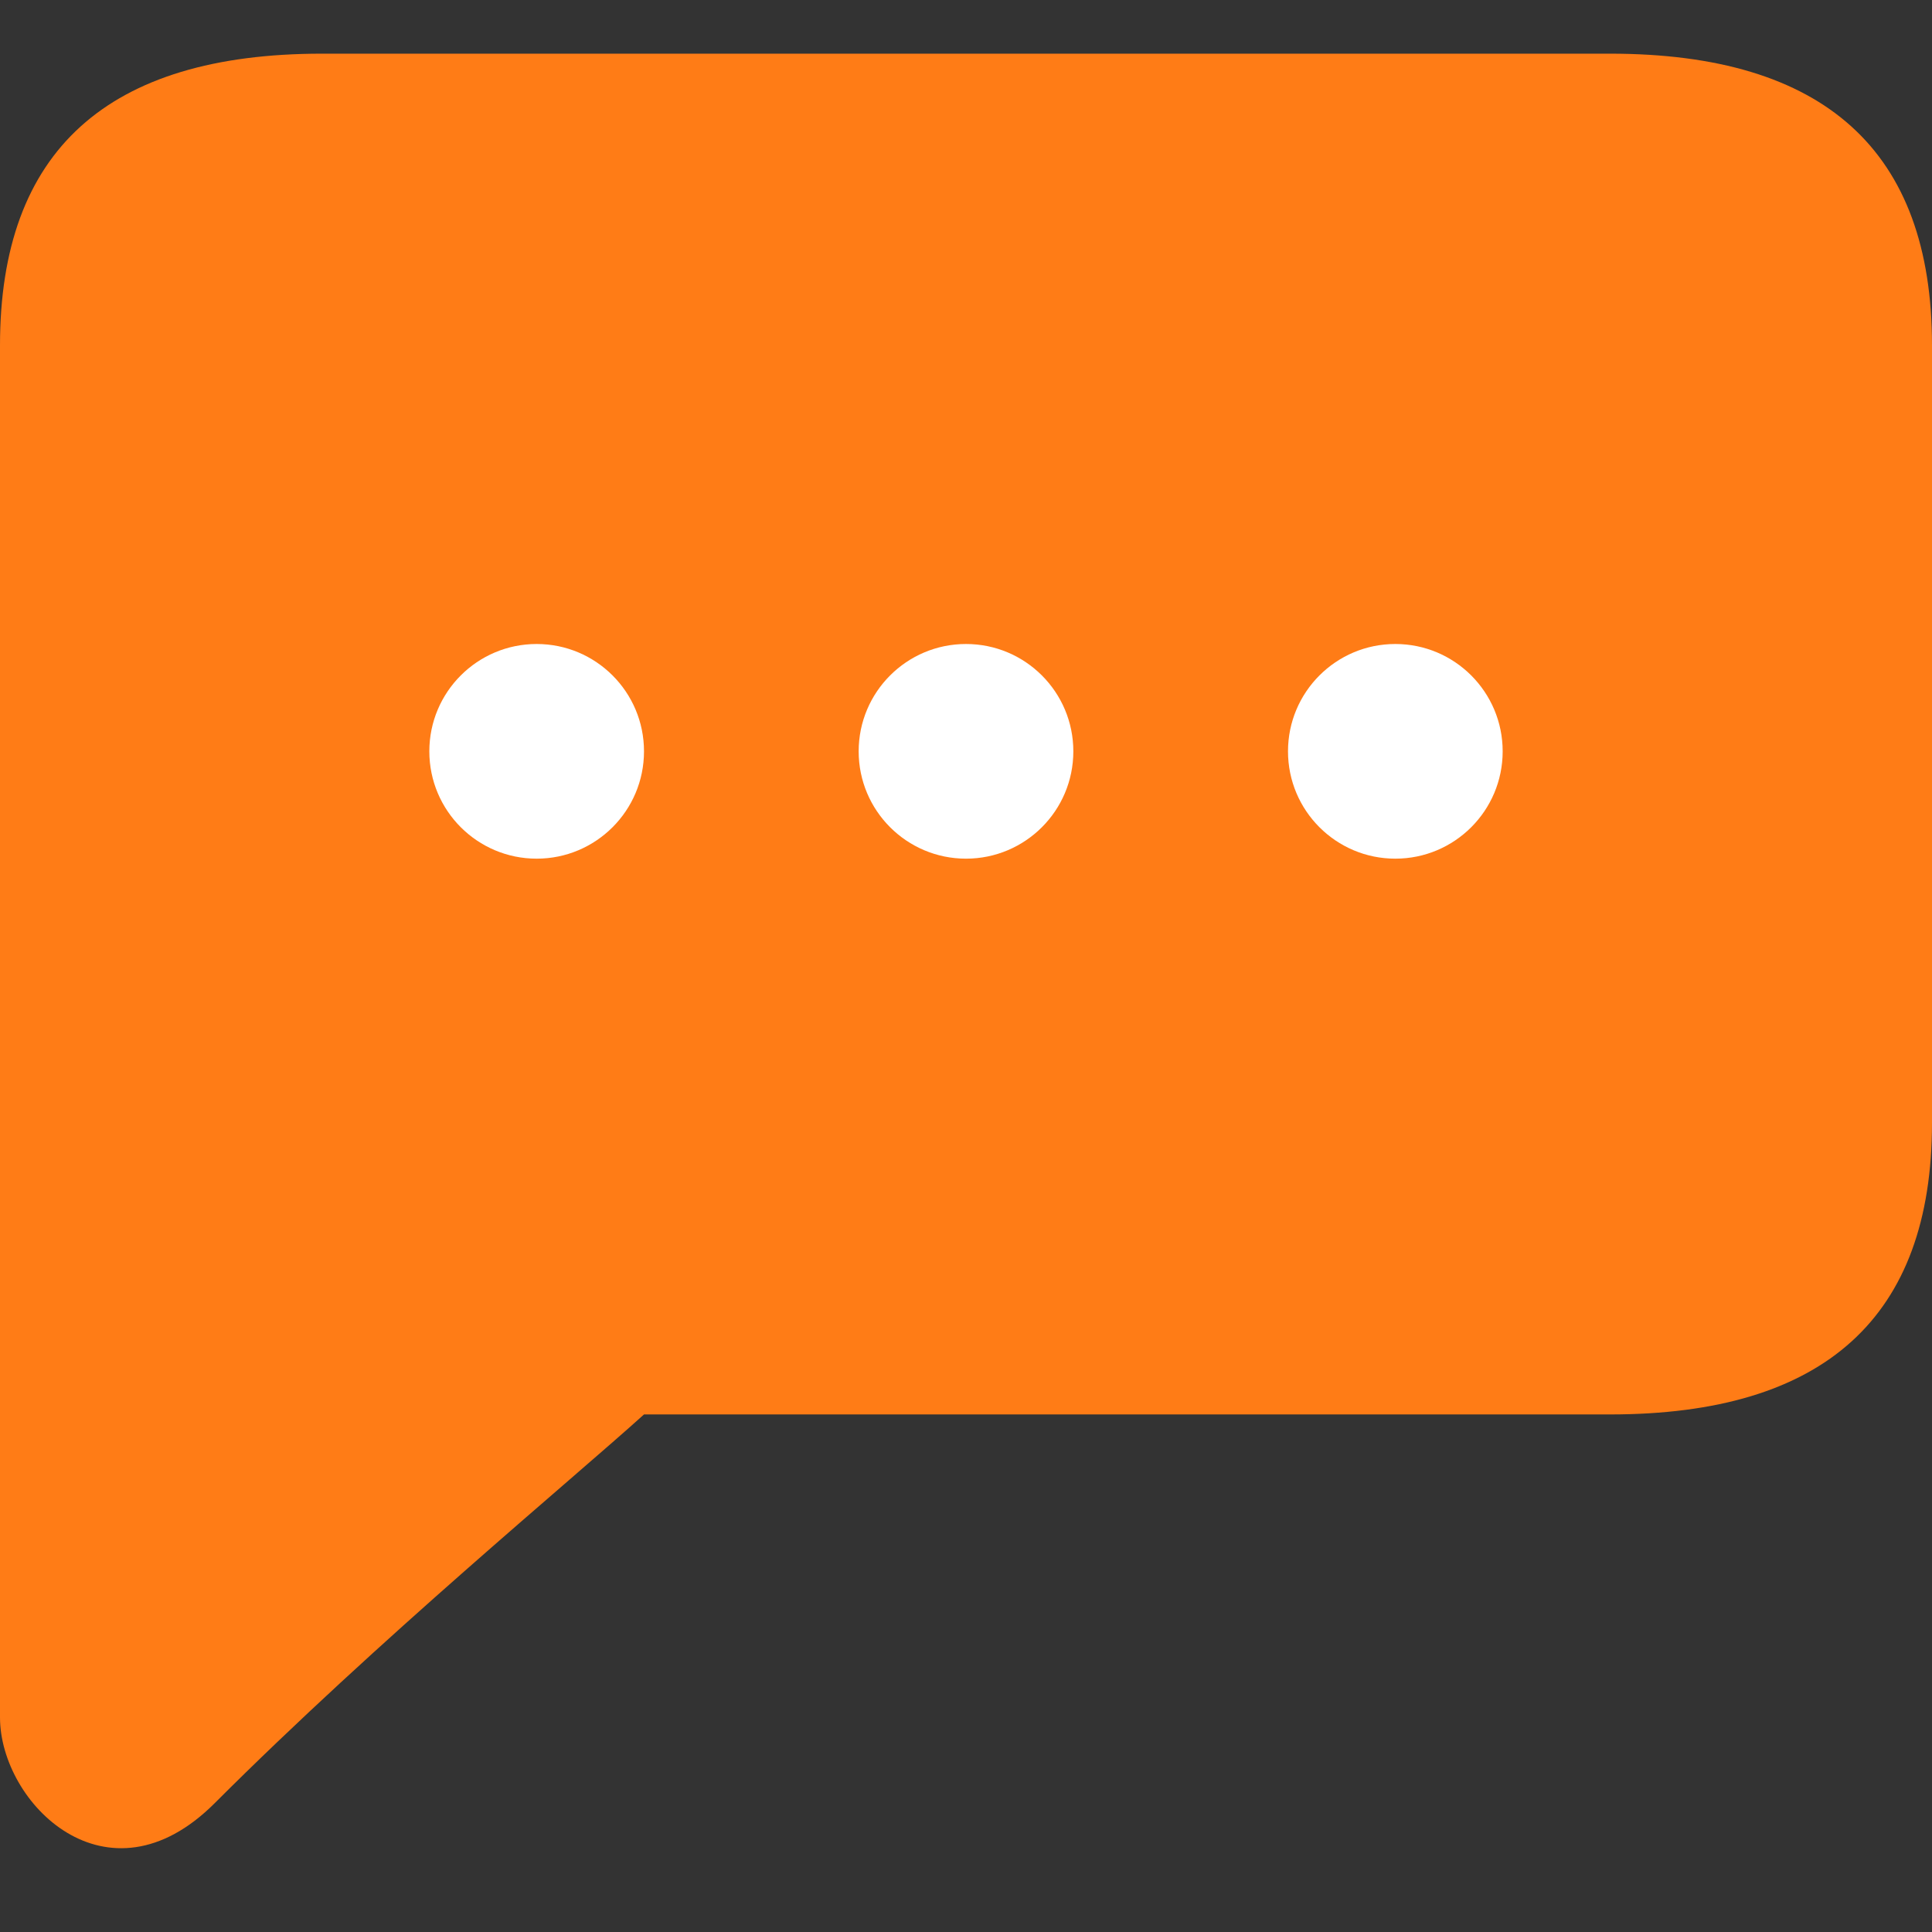
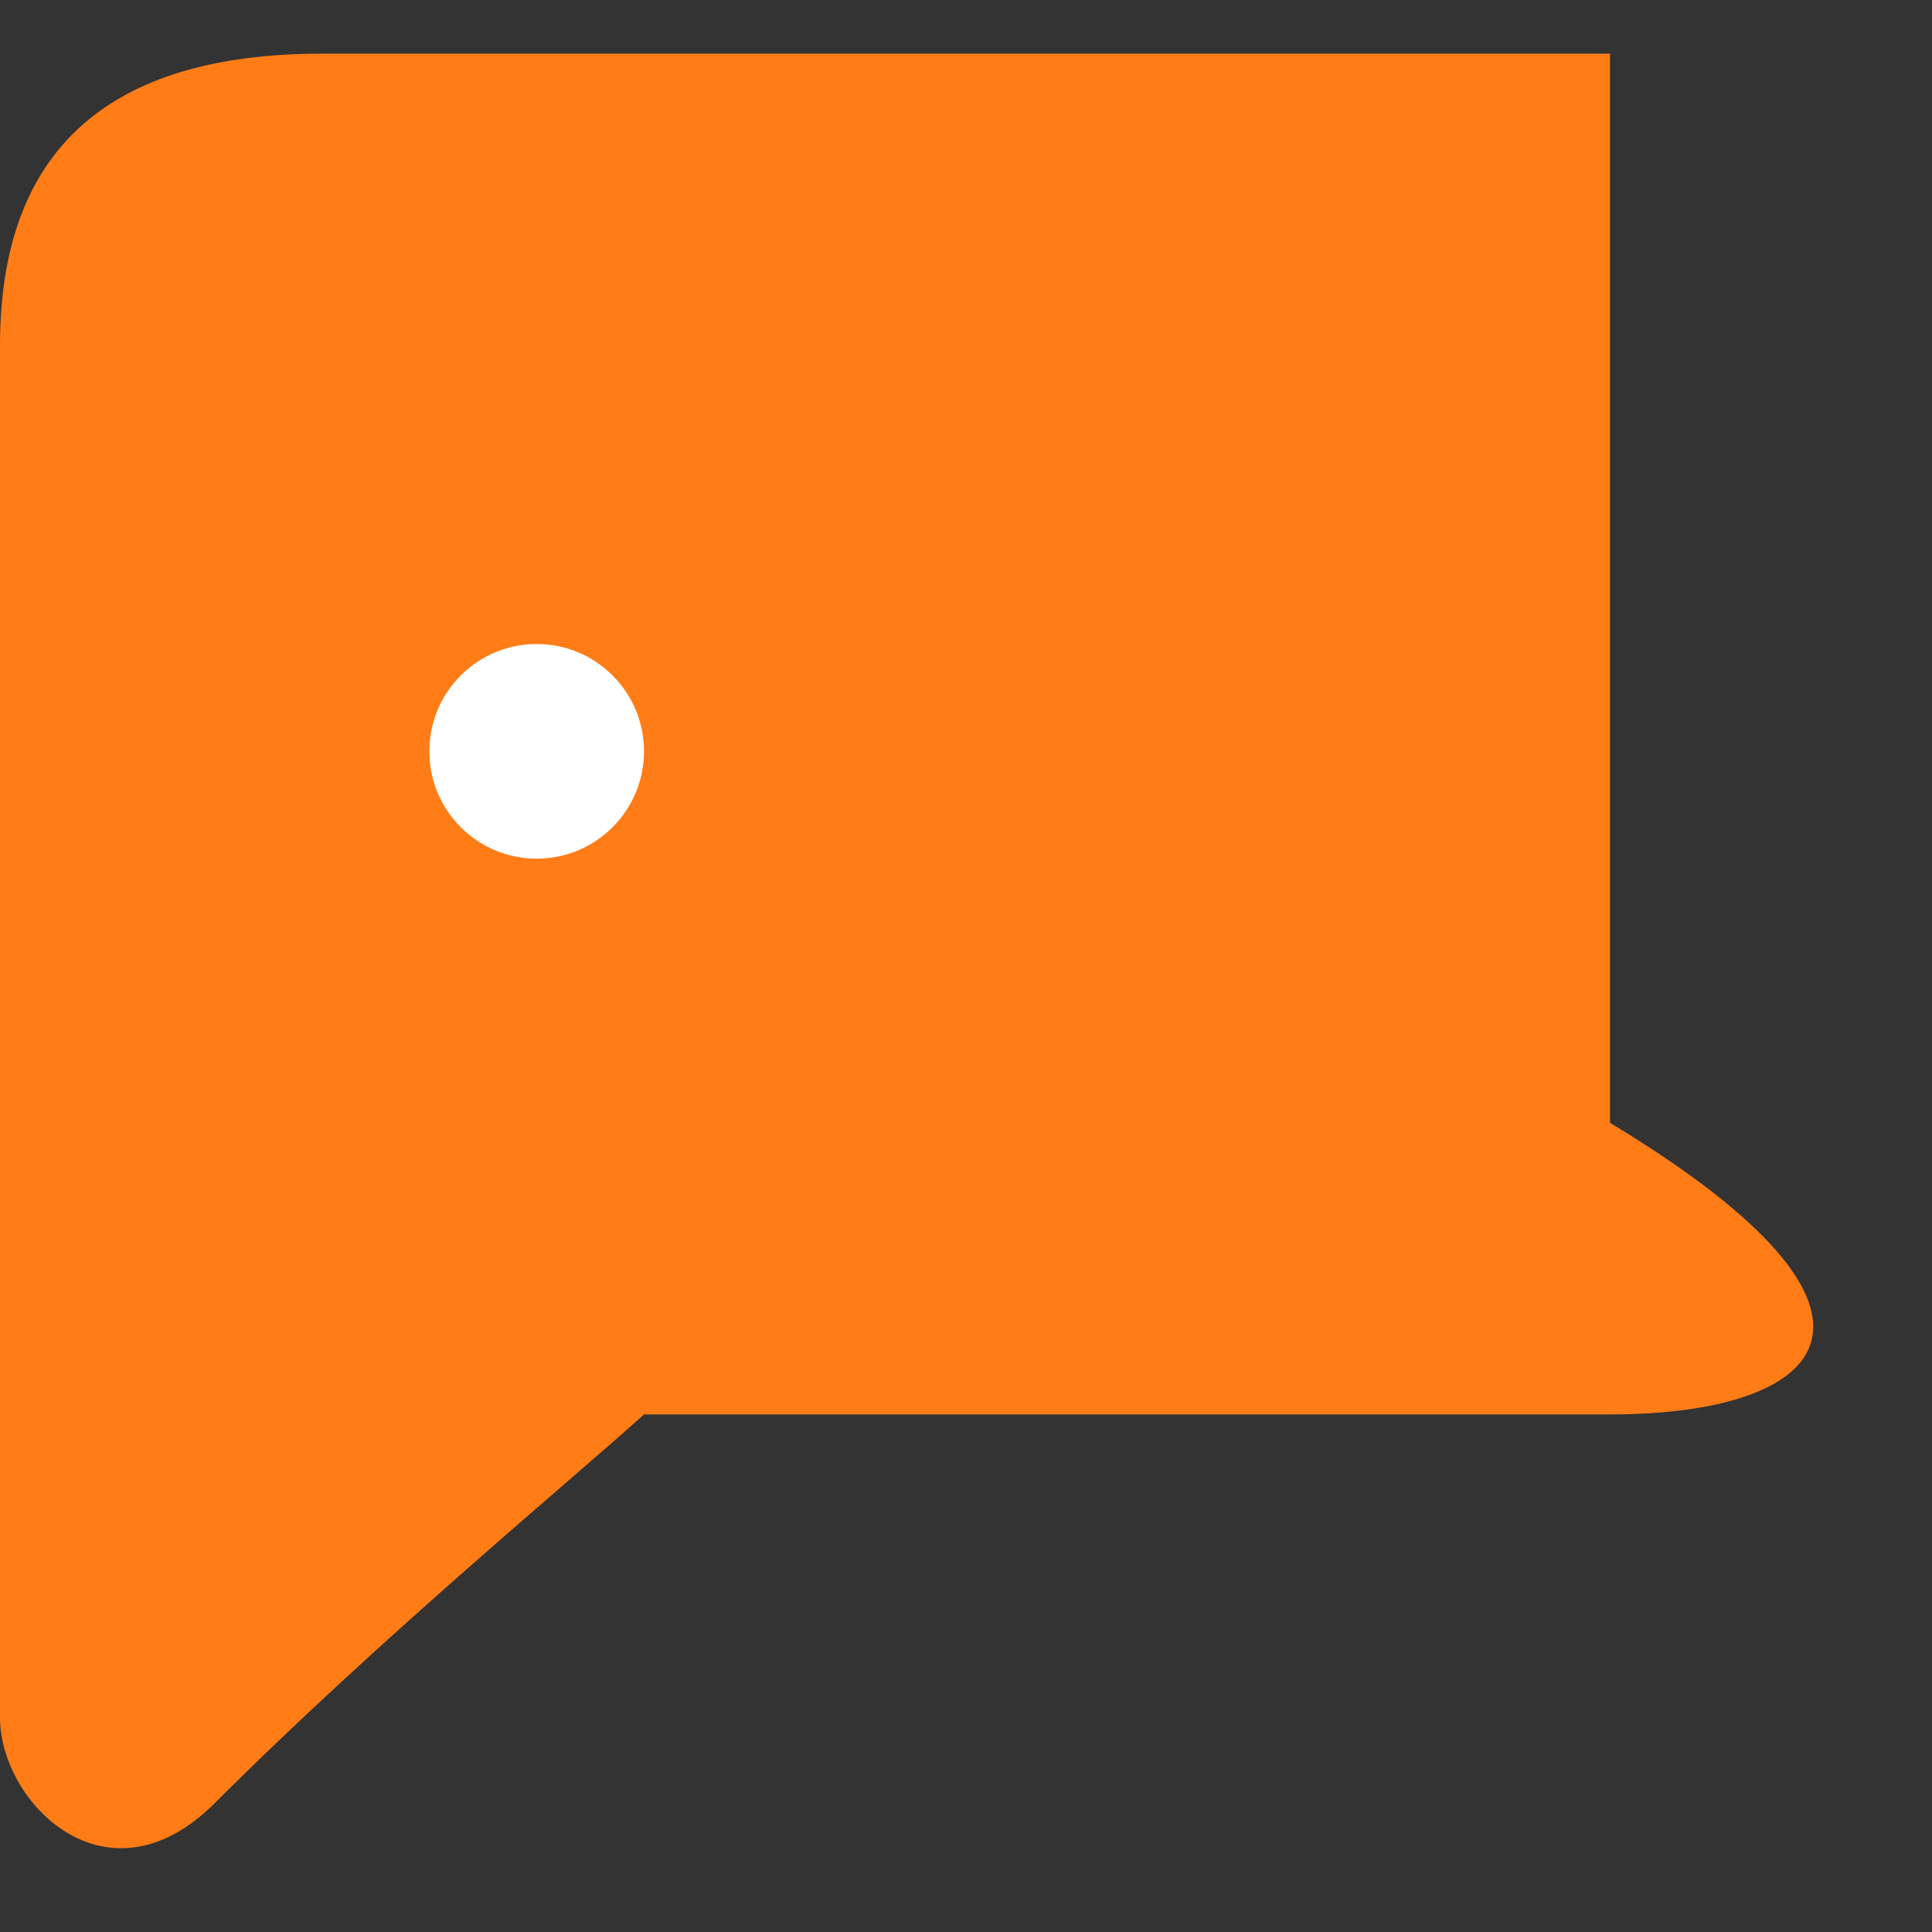
<svg xmlns="http://www.w3.org/2000/svg" width="18" height="18" viewBox="0 0 18 18" fill="none">
  <rect x="0" y="0" width="18" height="18" fill="#333333" stroke="none" />
-   <path d="M0 3.218C0 1.406 1 0.5 3 0.5H15C17 0.5 18 1.406 18 3.217V10.461C18 12.272 17 13.178 15 13.178H6C5.333 13.781 3.526 15.274 2 16.8C1 17.8 0 16.8 0 16V3.218Z" fill="#FF7C16" />
+   <path d="M0 3.218C0 1.406 1 0.5 3 0.5H15V10.461C18 12.272 17 13.178 15 13.178H6C5.333 13.781 3.526 15.274 2 16.8C1 17.8 0 16.8 0 16V3.218Z" fill="#FF7C16" />
  <circle cx="5" cy="7" r="1" fill="white" />
-   <circle cx="9" cy="7" r="1" fill="white" />
-   <circle cx="13" cy="7" r="1" fill="white" />
</svg>